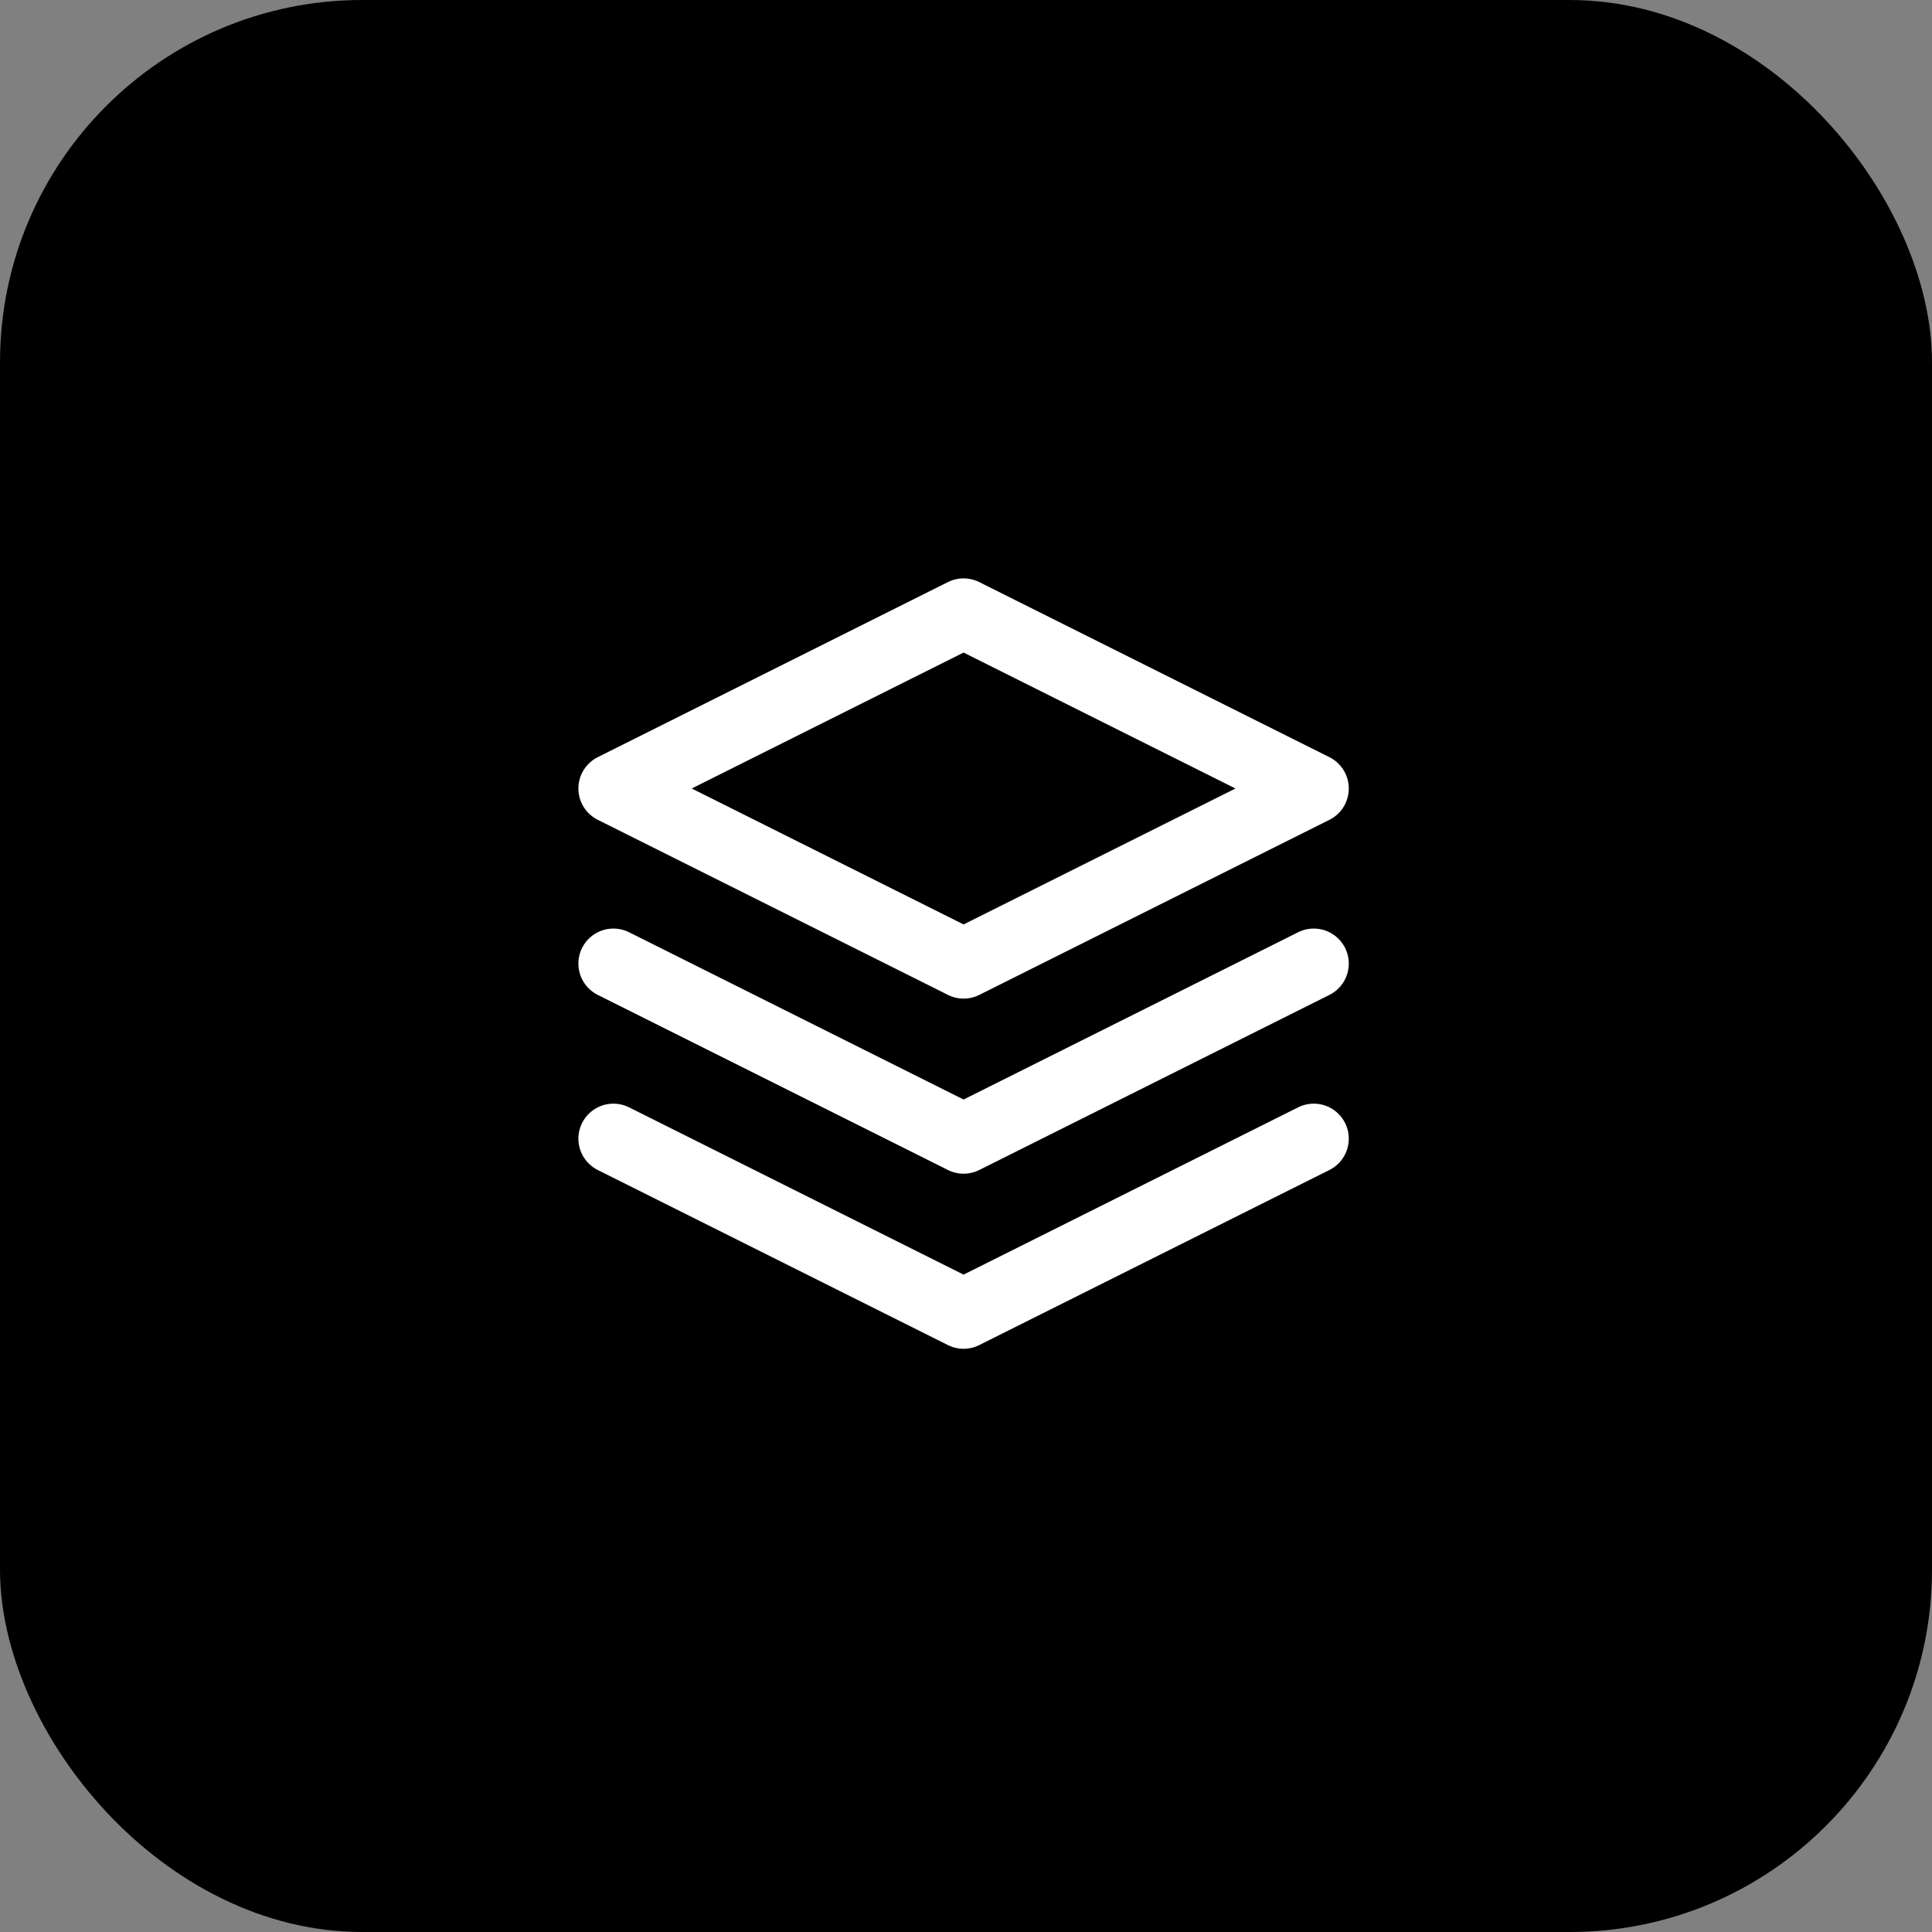
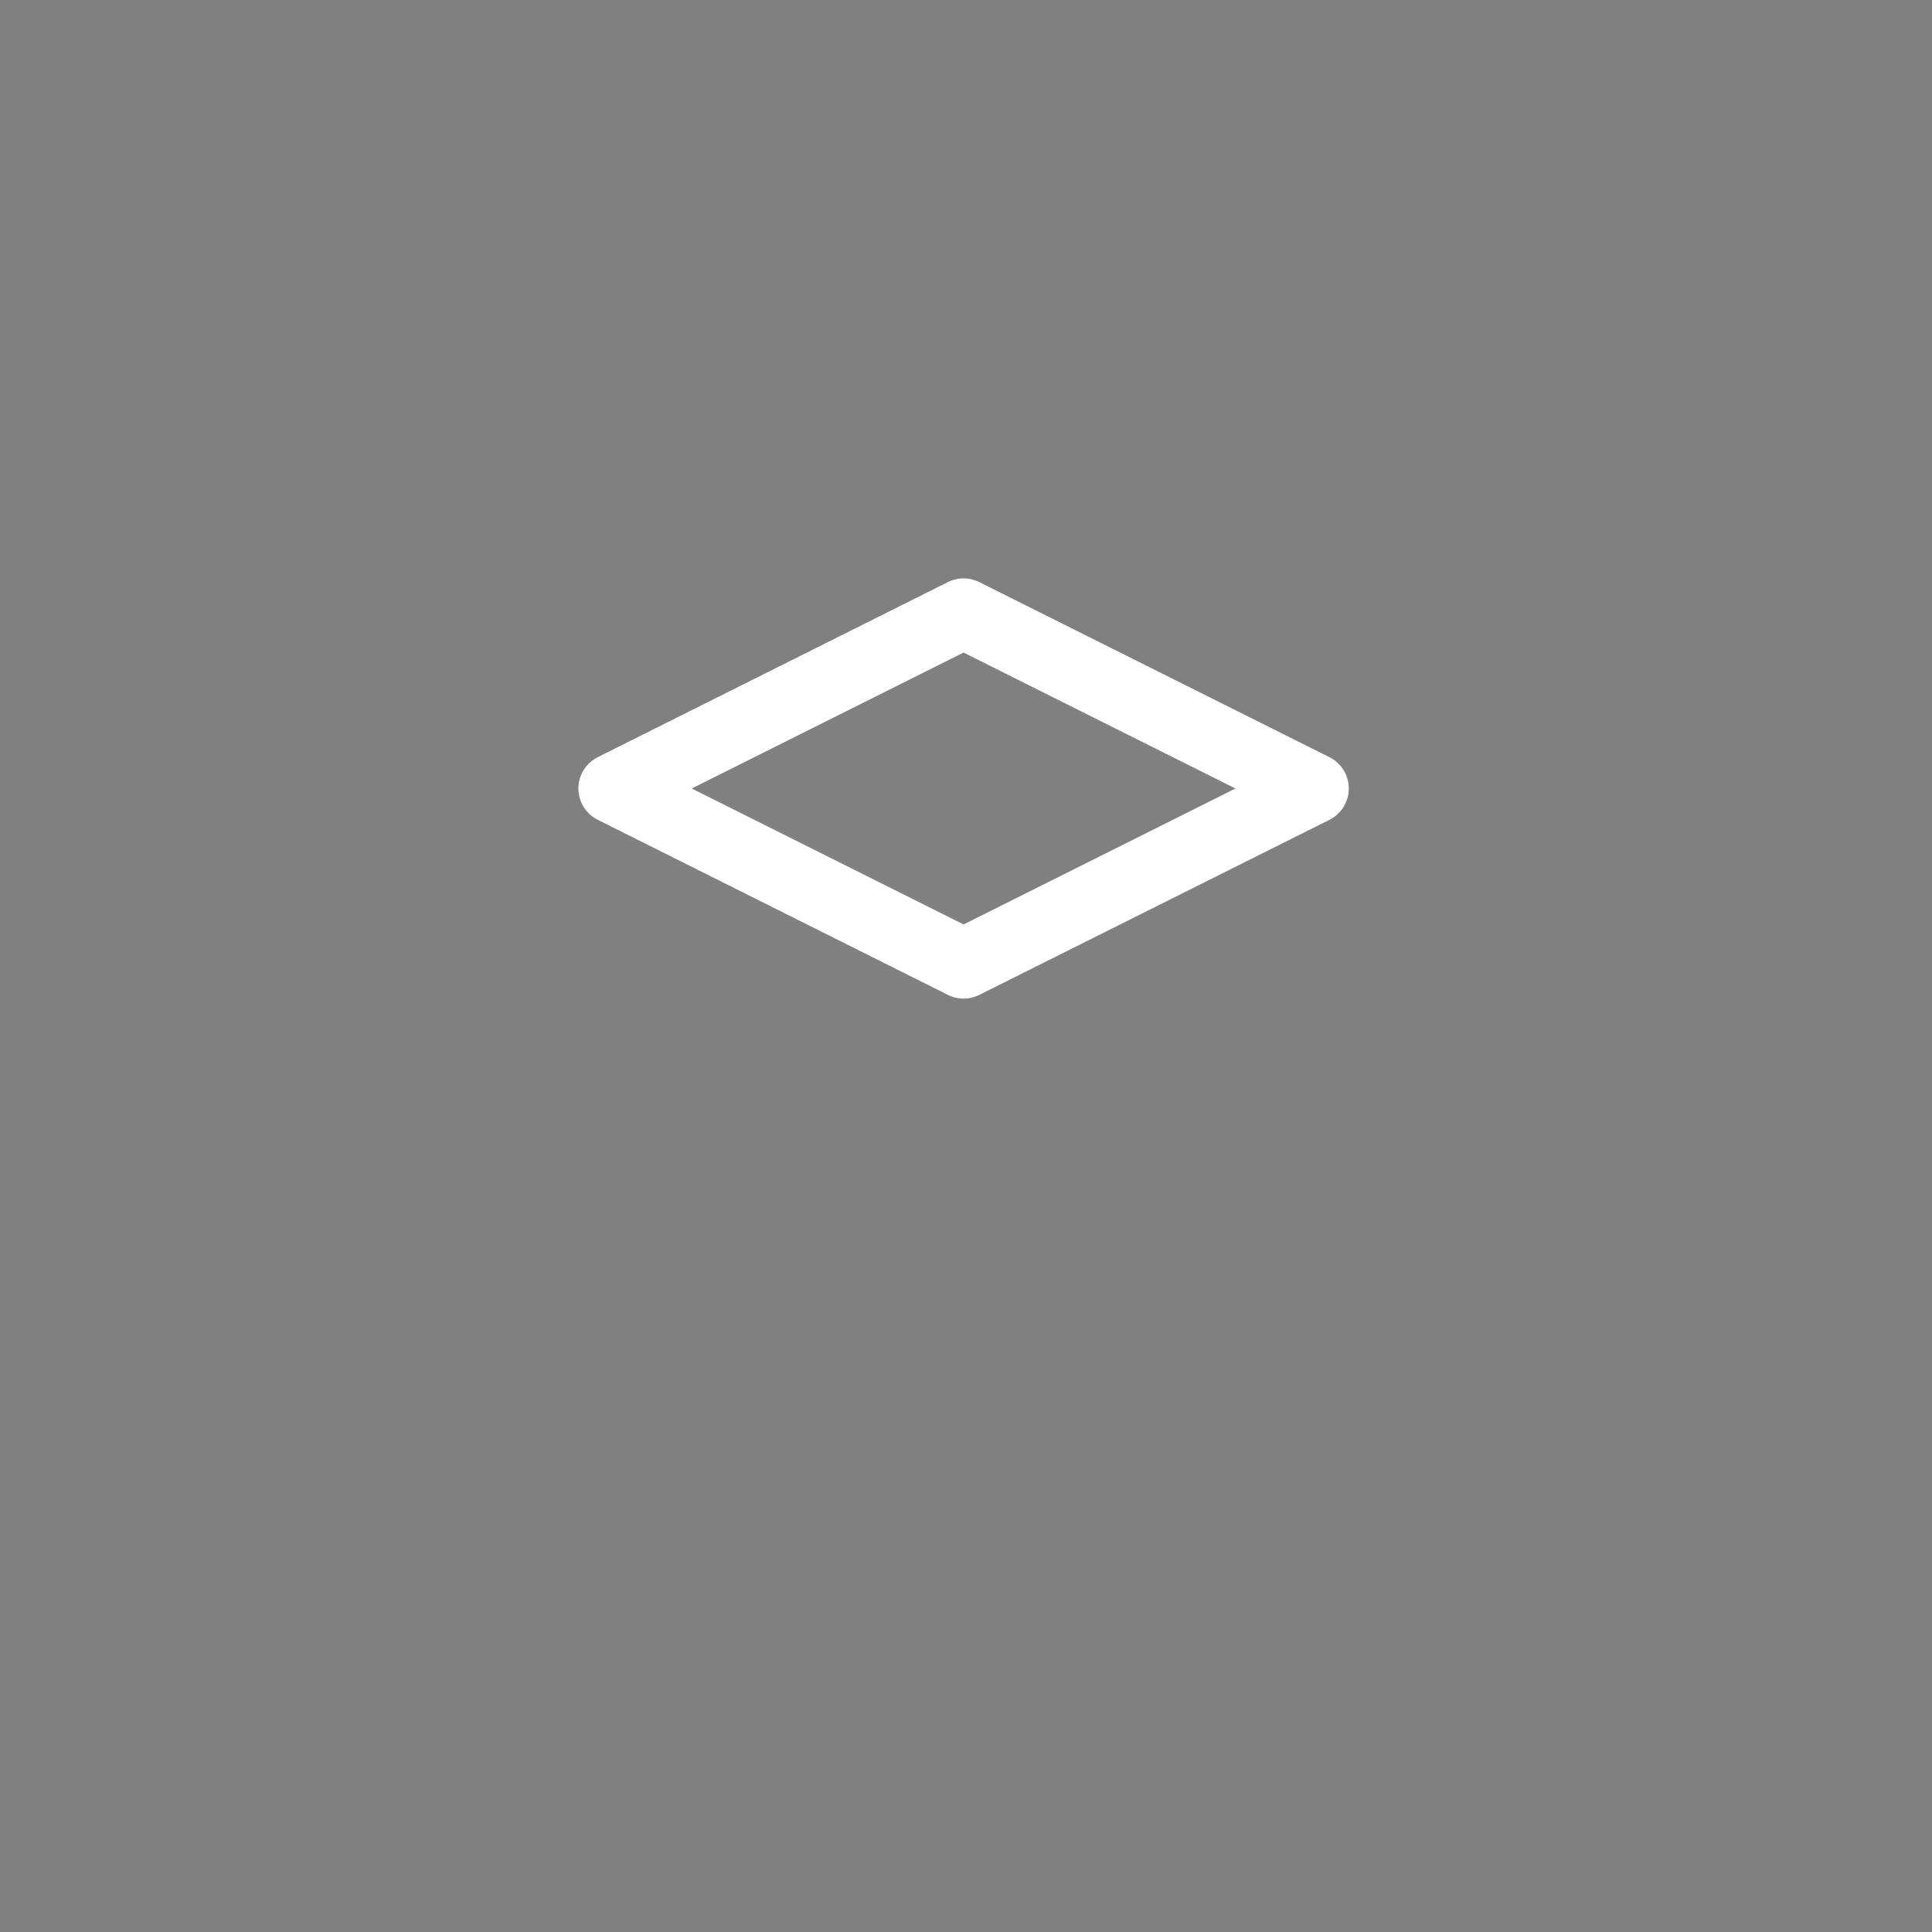
<svg xmlns="http://www.w3.org/2000/svg" viewBox="0 0 32 32" fill="none">
  <rect x="0" y="0" width="32" height="32" fill="#808080" stroke="none" />
-   <rect width="32" height="32" rx="6" fill="#000000" />
  <g transform="translate(9, 9) scale(0.58)" stroke="#ffffff" stroke-width="2" stroke-linecap="round" stroke-linejoin="round" fill="none">
    <polygon points="12,2 2,7 12,12 22,7" />
-     <polyline points="2,12 12,17 22,12" />
-     <polyline points="2,17 12,22 22,17" />
  </g>
</svg>